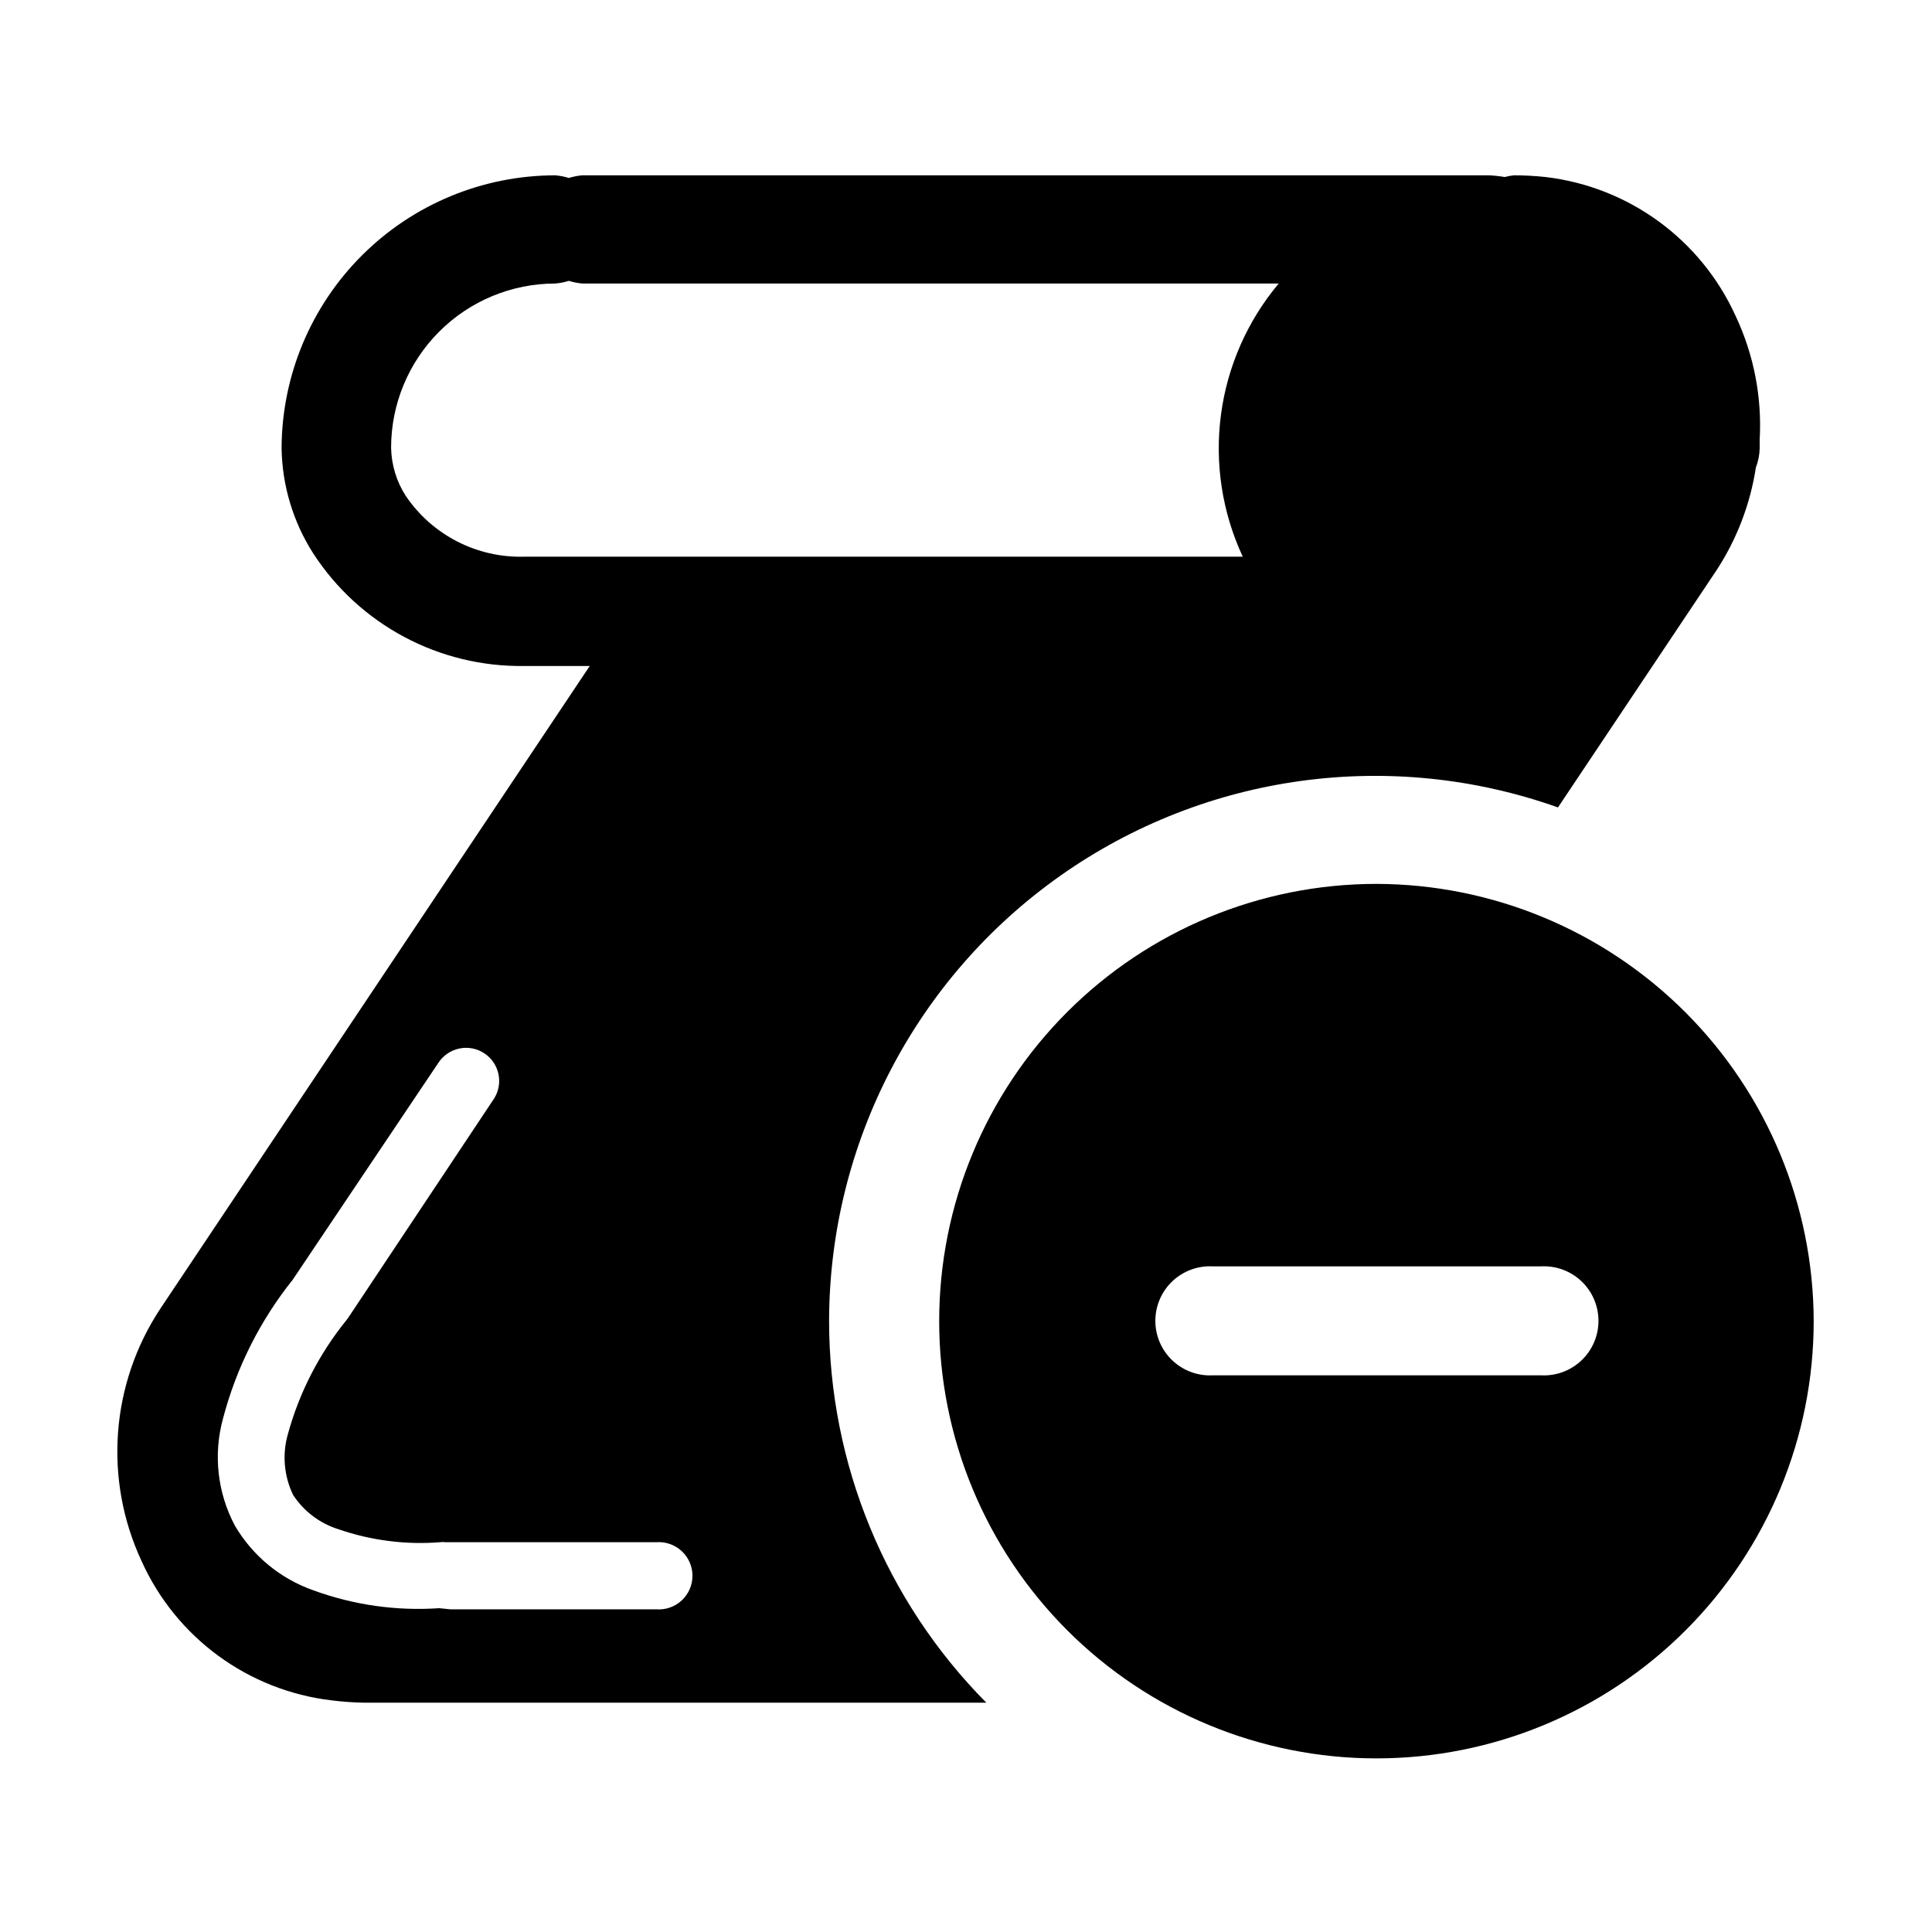
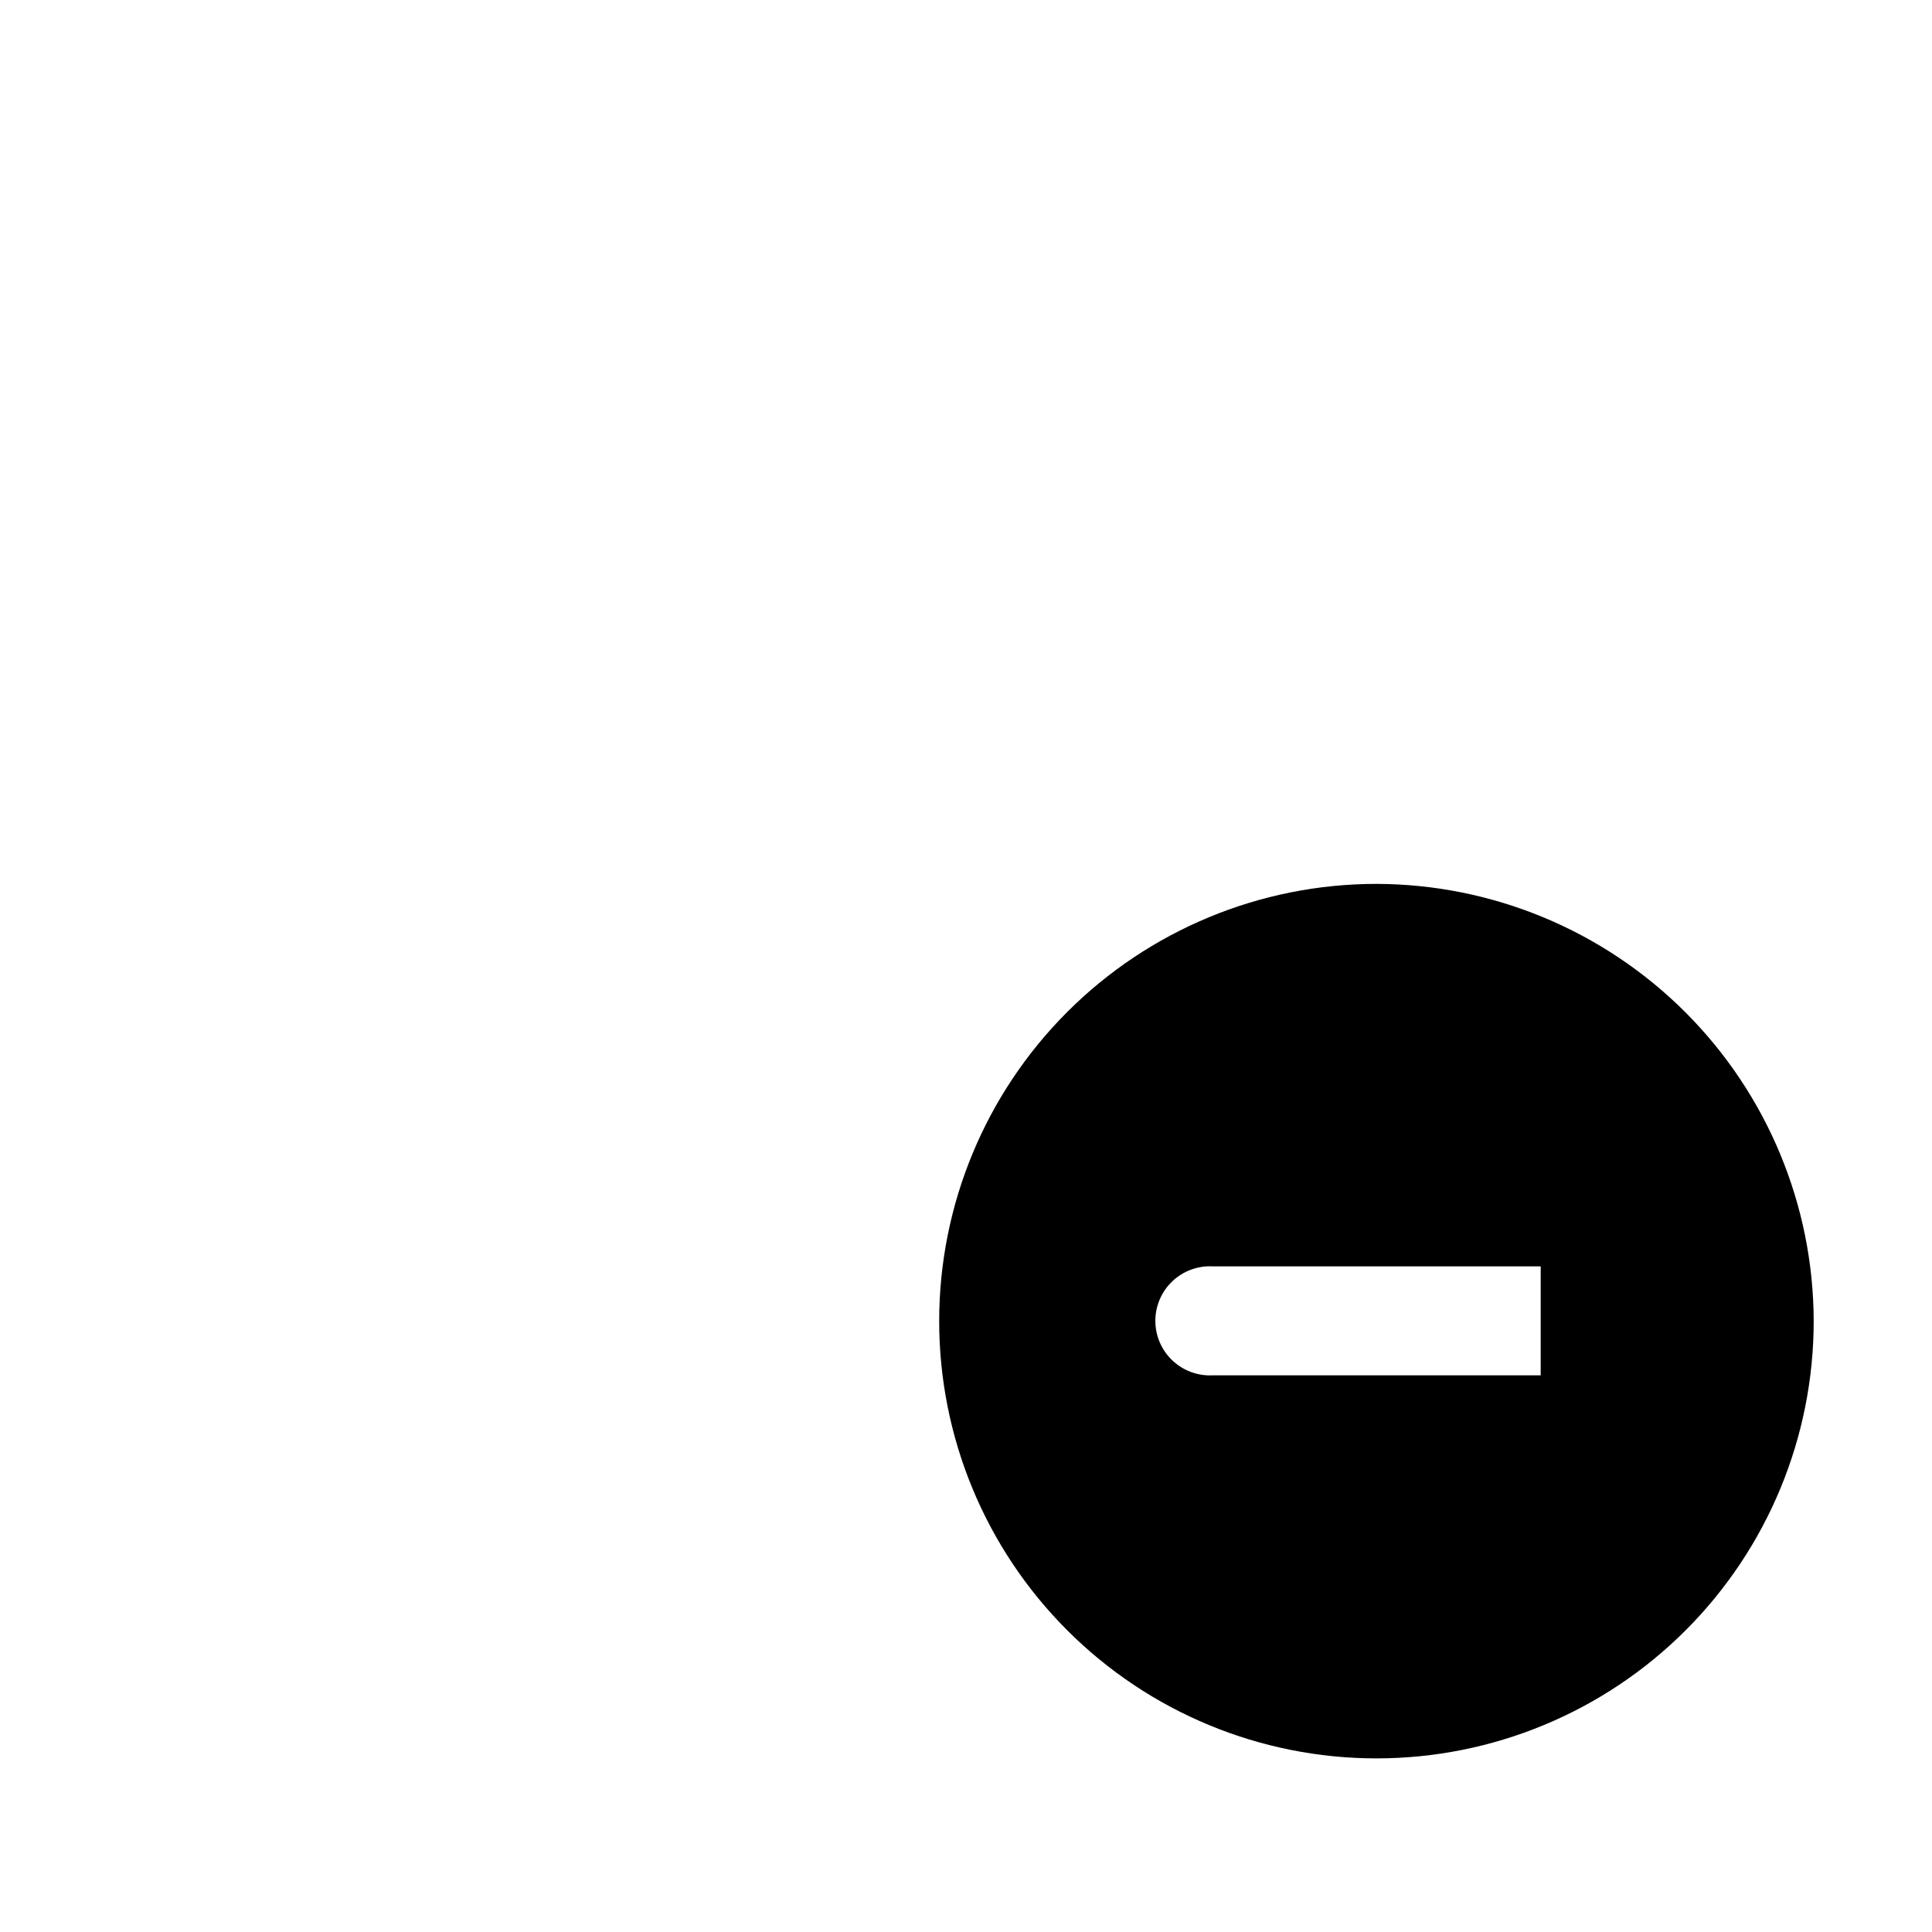
<svg xmlns="http://www.w3.org/2000/svg" fill="#000000" width="800px" height="800px" version="1.1" viewBox="144 144 512 512">
  <g>
-     <path d="m282.91 291.53c-12.531 0.344-24.367-5.738-31.387-16.121-2.449-3.809-3.789-8.219-3.879-12.746 0-11.535 4.578-22.602 12.73-30.762 8.152-8.164 19.211-12.754 30.746-12.766 1.23-0.102 2.449-0.336 3.629-0.707 1.16 0.363 2.359 0.602 3.574 0.707h184.55c-8.312 9.91-13.621 21.984-15.309 34.809-1.688 12.824 0.32 25.863 5.785 37.586zm-22.723 134.11c1.277-1.941 3.273-3.301 5.551-3.773 2.277-0.473 4.648-0.02 6.59 1.258 4.051 2.656 5.176 8.09 2.519 12.141l-38.59 57.988-0.453 0.605c-7.211 8.891-12.496 19.184-15.52 30.227-1.527 5.367-1.027 11.105 1.41 16.121 2.84 4.332 7.098 7.539 12.043 9.07 8.637 2.981 17.793 4.148 26.902 3.426 0.434-0.078 0.879-0.078 1.309 0h2.621 53.355c2.473-0.188 4.914 0.668 6.731 2.356 1.82 1.688 2.856 4.055 2.856 6.535 0 2.484-1.035 4.852-2.856 6.539-1.816 1.688-4.258 2.543-6.731 2.356h-54.562l-2.922-0.301-0.004-0.004c-11.34 0.785-22.723-0.828-33.402-4.734-8.715-3.066-16.066-9.117-20.754-17.078-4.668-8.73-5.801-18.922-3.176-28.465 3.512-13.398 9.793-25.91 18.441-36.73zm103.53 68.367c0.102-46.961 22.988-90.953 61.383-118 38.398-27.039 87.531-33.762 131.78-18.031l42.066-62.926c5.352-8.211 8.891-17.469 10.379-27.156 0.621-1.609 0.961-3.312 1.008-5.035v-2.316-0.004c0.637-11.273-1.543-22.527-6.348-32.746-9.172-20.273-28.285-34.266-50.383-36.879-2.777-0.301-5.57-0.453-8.363-0.453-0.836 0.078-1.66 0.23-2.469 0.453-1.383-0.238-2.777-0.387-4.18-0.453h-240.27c-1.215 0.102-2.414 0.34-3.574 0.703-1.18-0.367-2.398-0.605-3.629-0.703-19.168 0.027-37.547 7.629-51.129 21.156-13.582 13.523-21.262 31.871-21.367 51.039 0.129 9.918 3.027 19.602 8.363 27.961 12.273 18.949 33.445 30.238 56.023 29.875h17.281l-113.71 170.19c-13.258 19.945-15.168 45.355-5.039 67.059 9.152 20.285 28.277 34.285 50.379 36.879 2.828 0.355 5.668 0.555 8.516 0.605h164.95c-26.684-26.93-41.66-63.305-41.668-101.22z" />
-     <path d="m552.3 508.47h-86.809c-3.973 0.234-7.871-1.18-10.77-3.914-2.898-2.731-4.543-6.539-4.543-10.52 0-3.984 1.645-7.789 4.543-10.523 2.898-2.731 6.797-4.144 10.77-3.91h86.809c3.977-0.234 7.871 1.18 10.77 3.91 2.898 2.734 4.543 6.539 4.543 10.523 0 3.981-1.645 7.789-4.543 10.52-2.898 2.734-6.793 4.148-10.77 3.914zm-43.531-130.23c-30.73 0-60.203 12.207-81.934 33.938-21.734 21.73-33.941 51.207-33.941 81.938 0 30.734 12.207 60.207 33.941 81.938 21.73 21.73 51.203 33.938 81.934 33.938 30.734 0 60.207-12.207 81.938-33.938s33.941-51.203 33.941-81.938c-0.066-30.711-12.297-60.145-34.016-81.863-21.715-21.715-51.148-33.945-81.863-34.012z" />
+     <path d="m552.3 508.47h-86.809c-3.973 0.234-7.871-1.18-10.77-3.914-2.898-2.731-4.543-6.539-4.543-10.52 0-3.984 1.645-7.789 4.543-10.523 2.898-2.731 6.797-4.144 10.77-3.91h86.809zm-43.531-130.23c-30.73 0-60.203 12.207-81.934 33.938-21.734 21.73-33.941 51.207-33.941 81.938 0 30.734 12.207 60.207 33.941 81.938 21.73 21.73 51.203 33.938 81.934 33.938 30.734 0 60.207-12.207 81.938-33.938s33.941-51.203 33.941-81.938c-0.066-30.711-12.297-60.145-34.016-81.863-21.715-21.715-51.148-33.945-81.863-34.012z" />
  </g>
</svg>